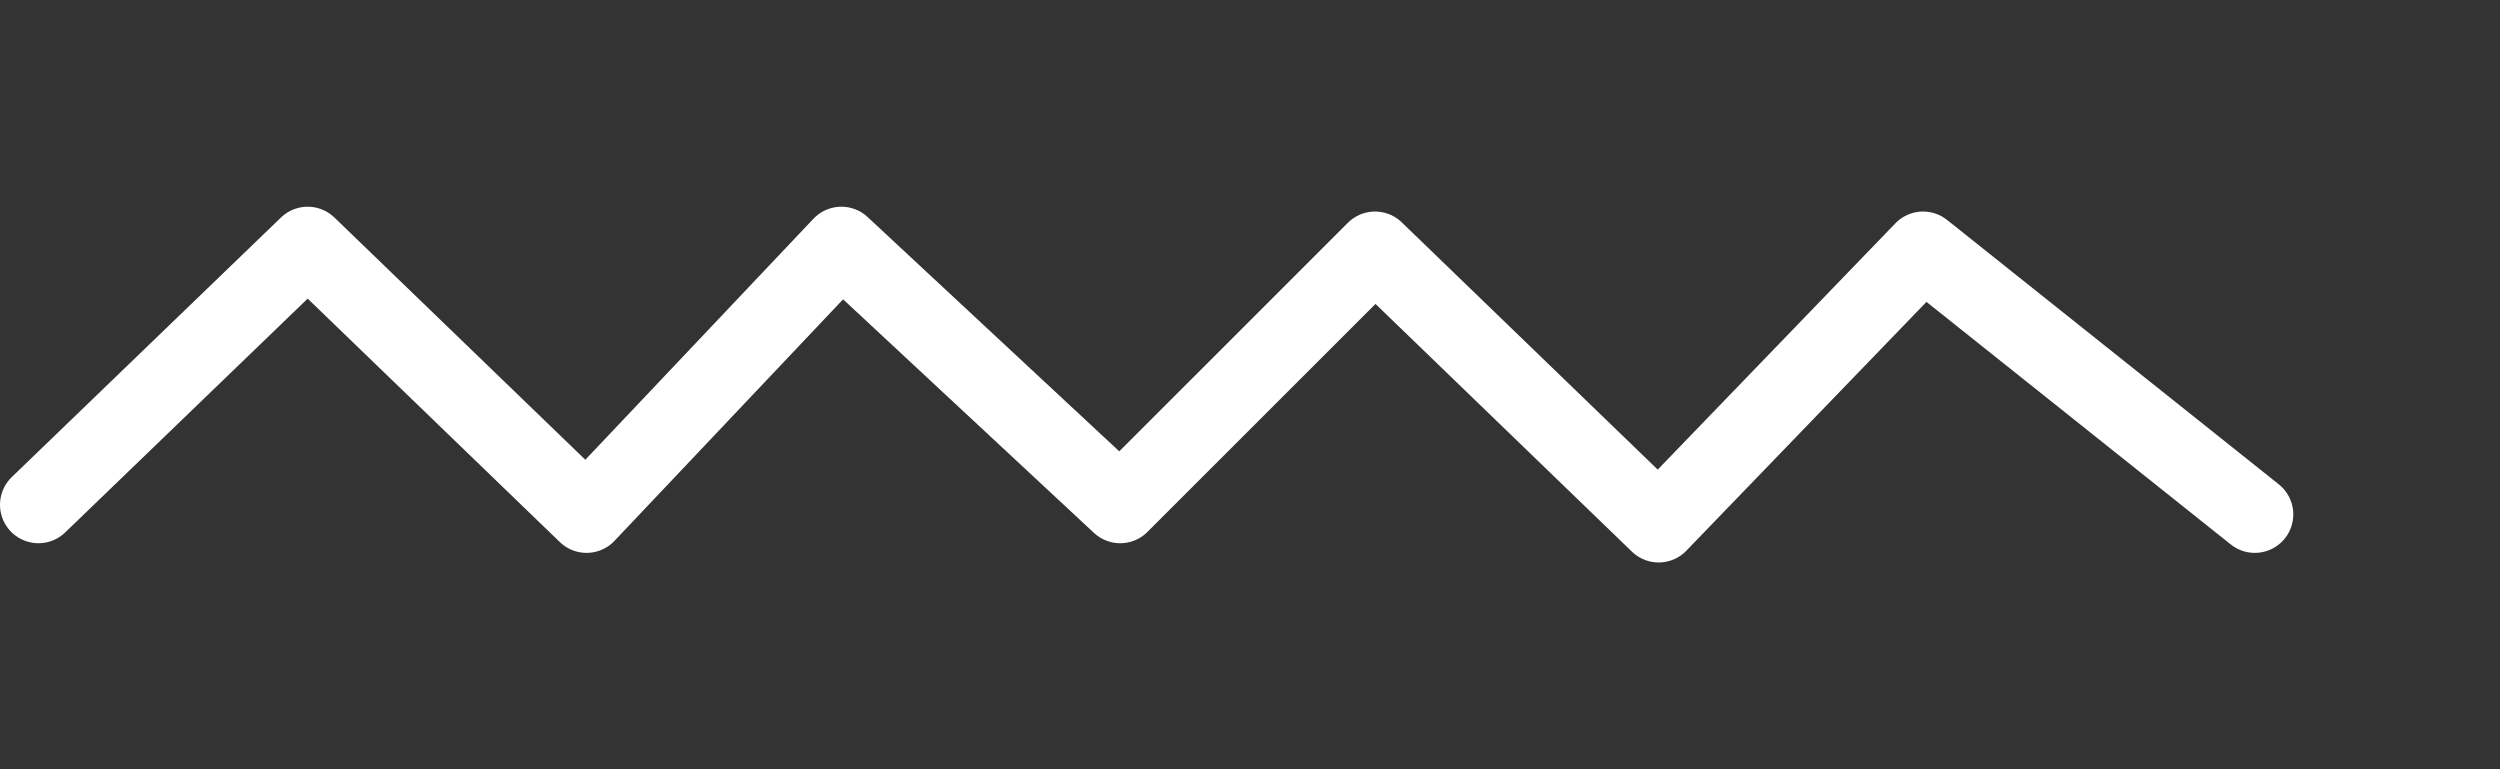
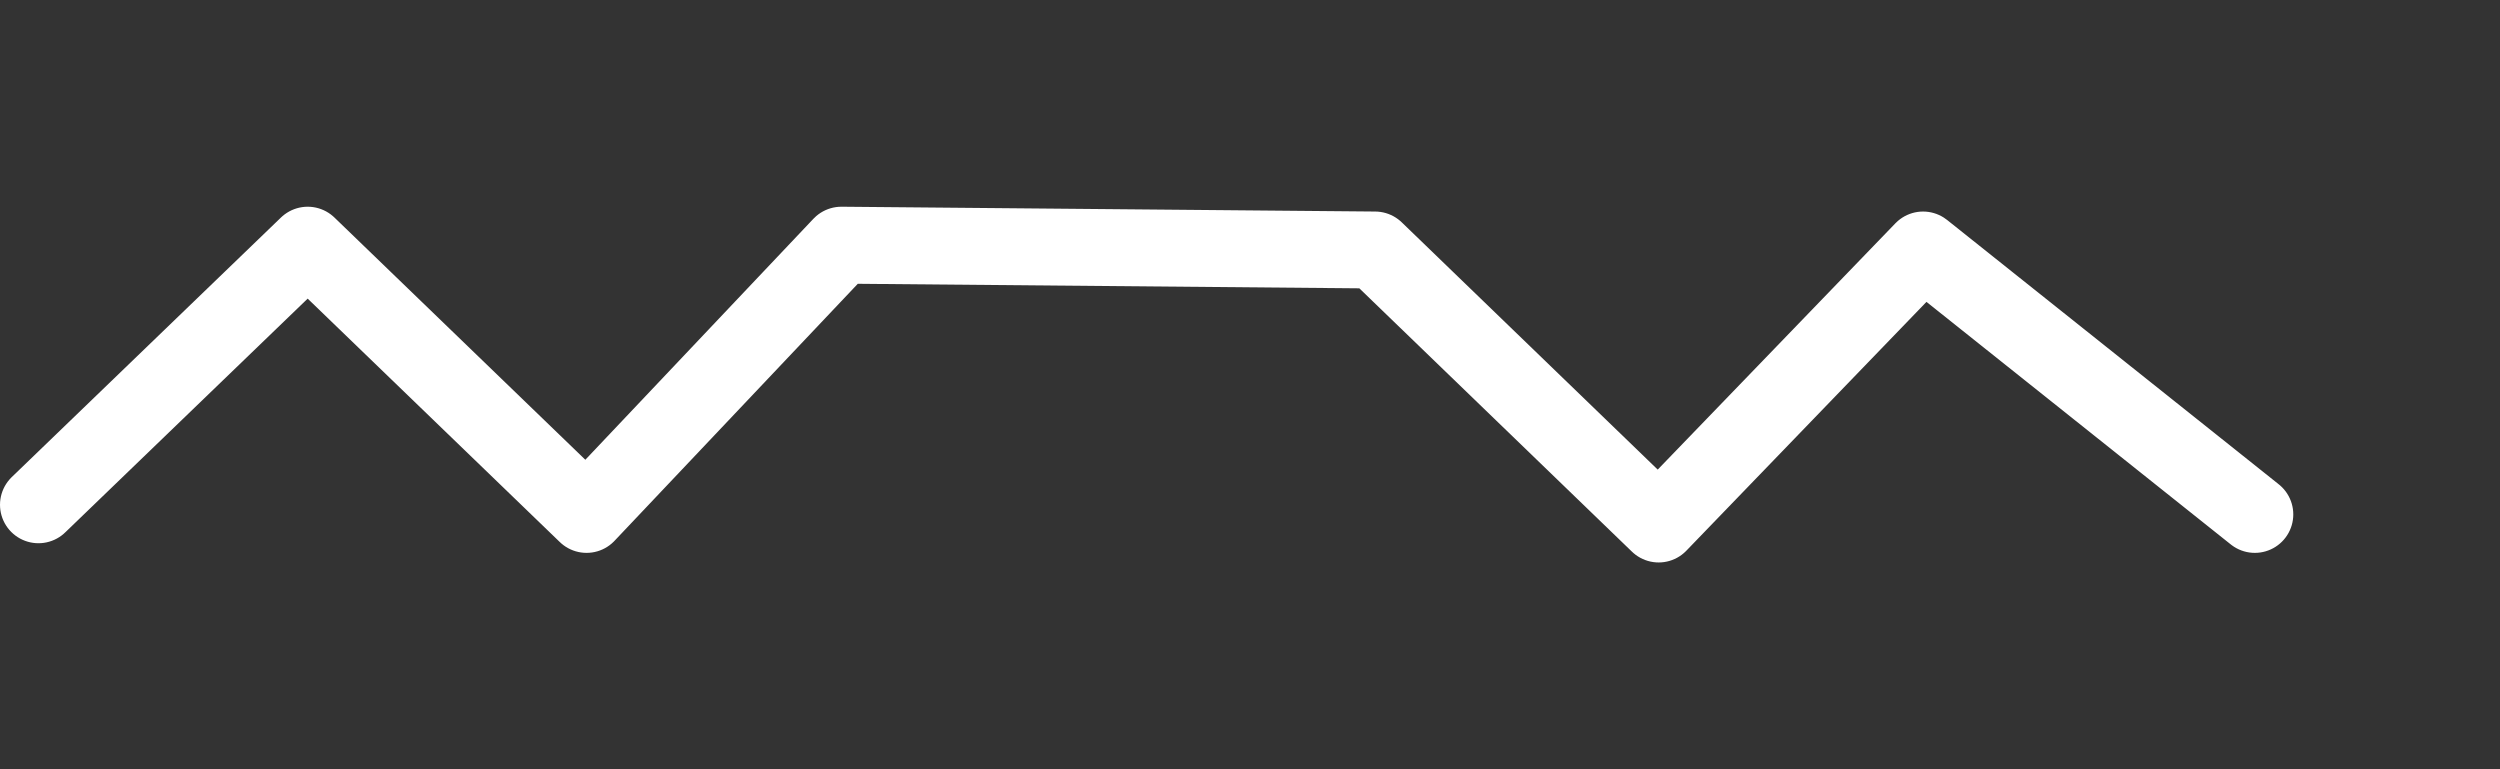
<svg xmlns="http://www.w3.org/2000/svg" stroke-width="0.501" stroke-linejoin="bevel" fill-rule="evenodd" version="1.1" overflow="visible" width="48.75pt" height="15pt" viewBox="0 0 48.75 15">
  <rect x="0" y="0" width="48.75" height="15" fill="#333333" stroke="none" />
  <defs>
	</defs>
  <g id="Document" fill="none" stroke="black" font-family="Times New Roman" font-size="16" transform="scale(1 -1)">
    <g id="Spread" transform="translate(0 -15)">
      <g id="Layer 1">
-         <path d="M 0.75,5.157 L 6,10.219 L 11.438,4.969 L 16.407,10.219 L 21.844,5.157 L 26.813,10.125 L 32.344,4.782 L 37.5,10.125 L 43.969,4.969" fill="none" stroke="#ffffff" stroke-width="1.5" stroke-linejoin="round" stroke-linecap="round" stroke-miterlimit="79.84" />
+         <path d="M 0.75,5.157 L 6,10.219 L 11.438,4.969 L 16.407,10.219 L 26.813,10.125 L 32.344,4.782 L 37.5,10.125 L 43.969,4.969" fill="none" stroke="#ffffff" stroke-width="1.5" stroke-linejoin="round" stroke-linecap="round" stroke-miterlimit="79.84" />
      </g>
    </g>
  </g>
</svg>